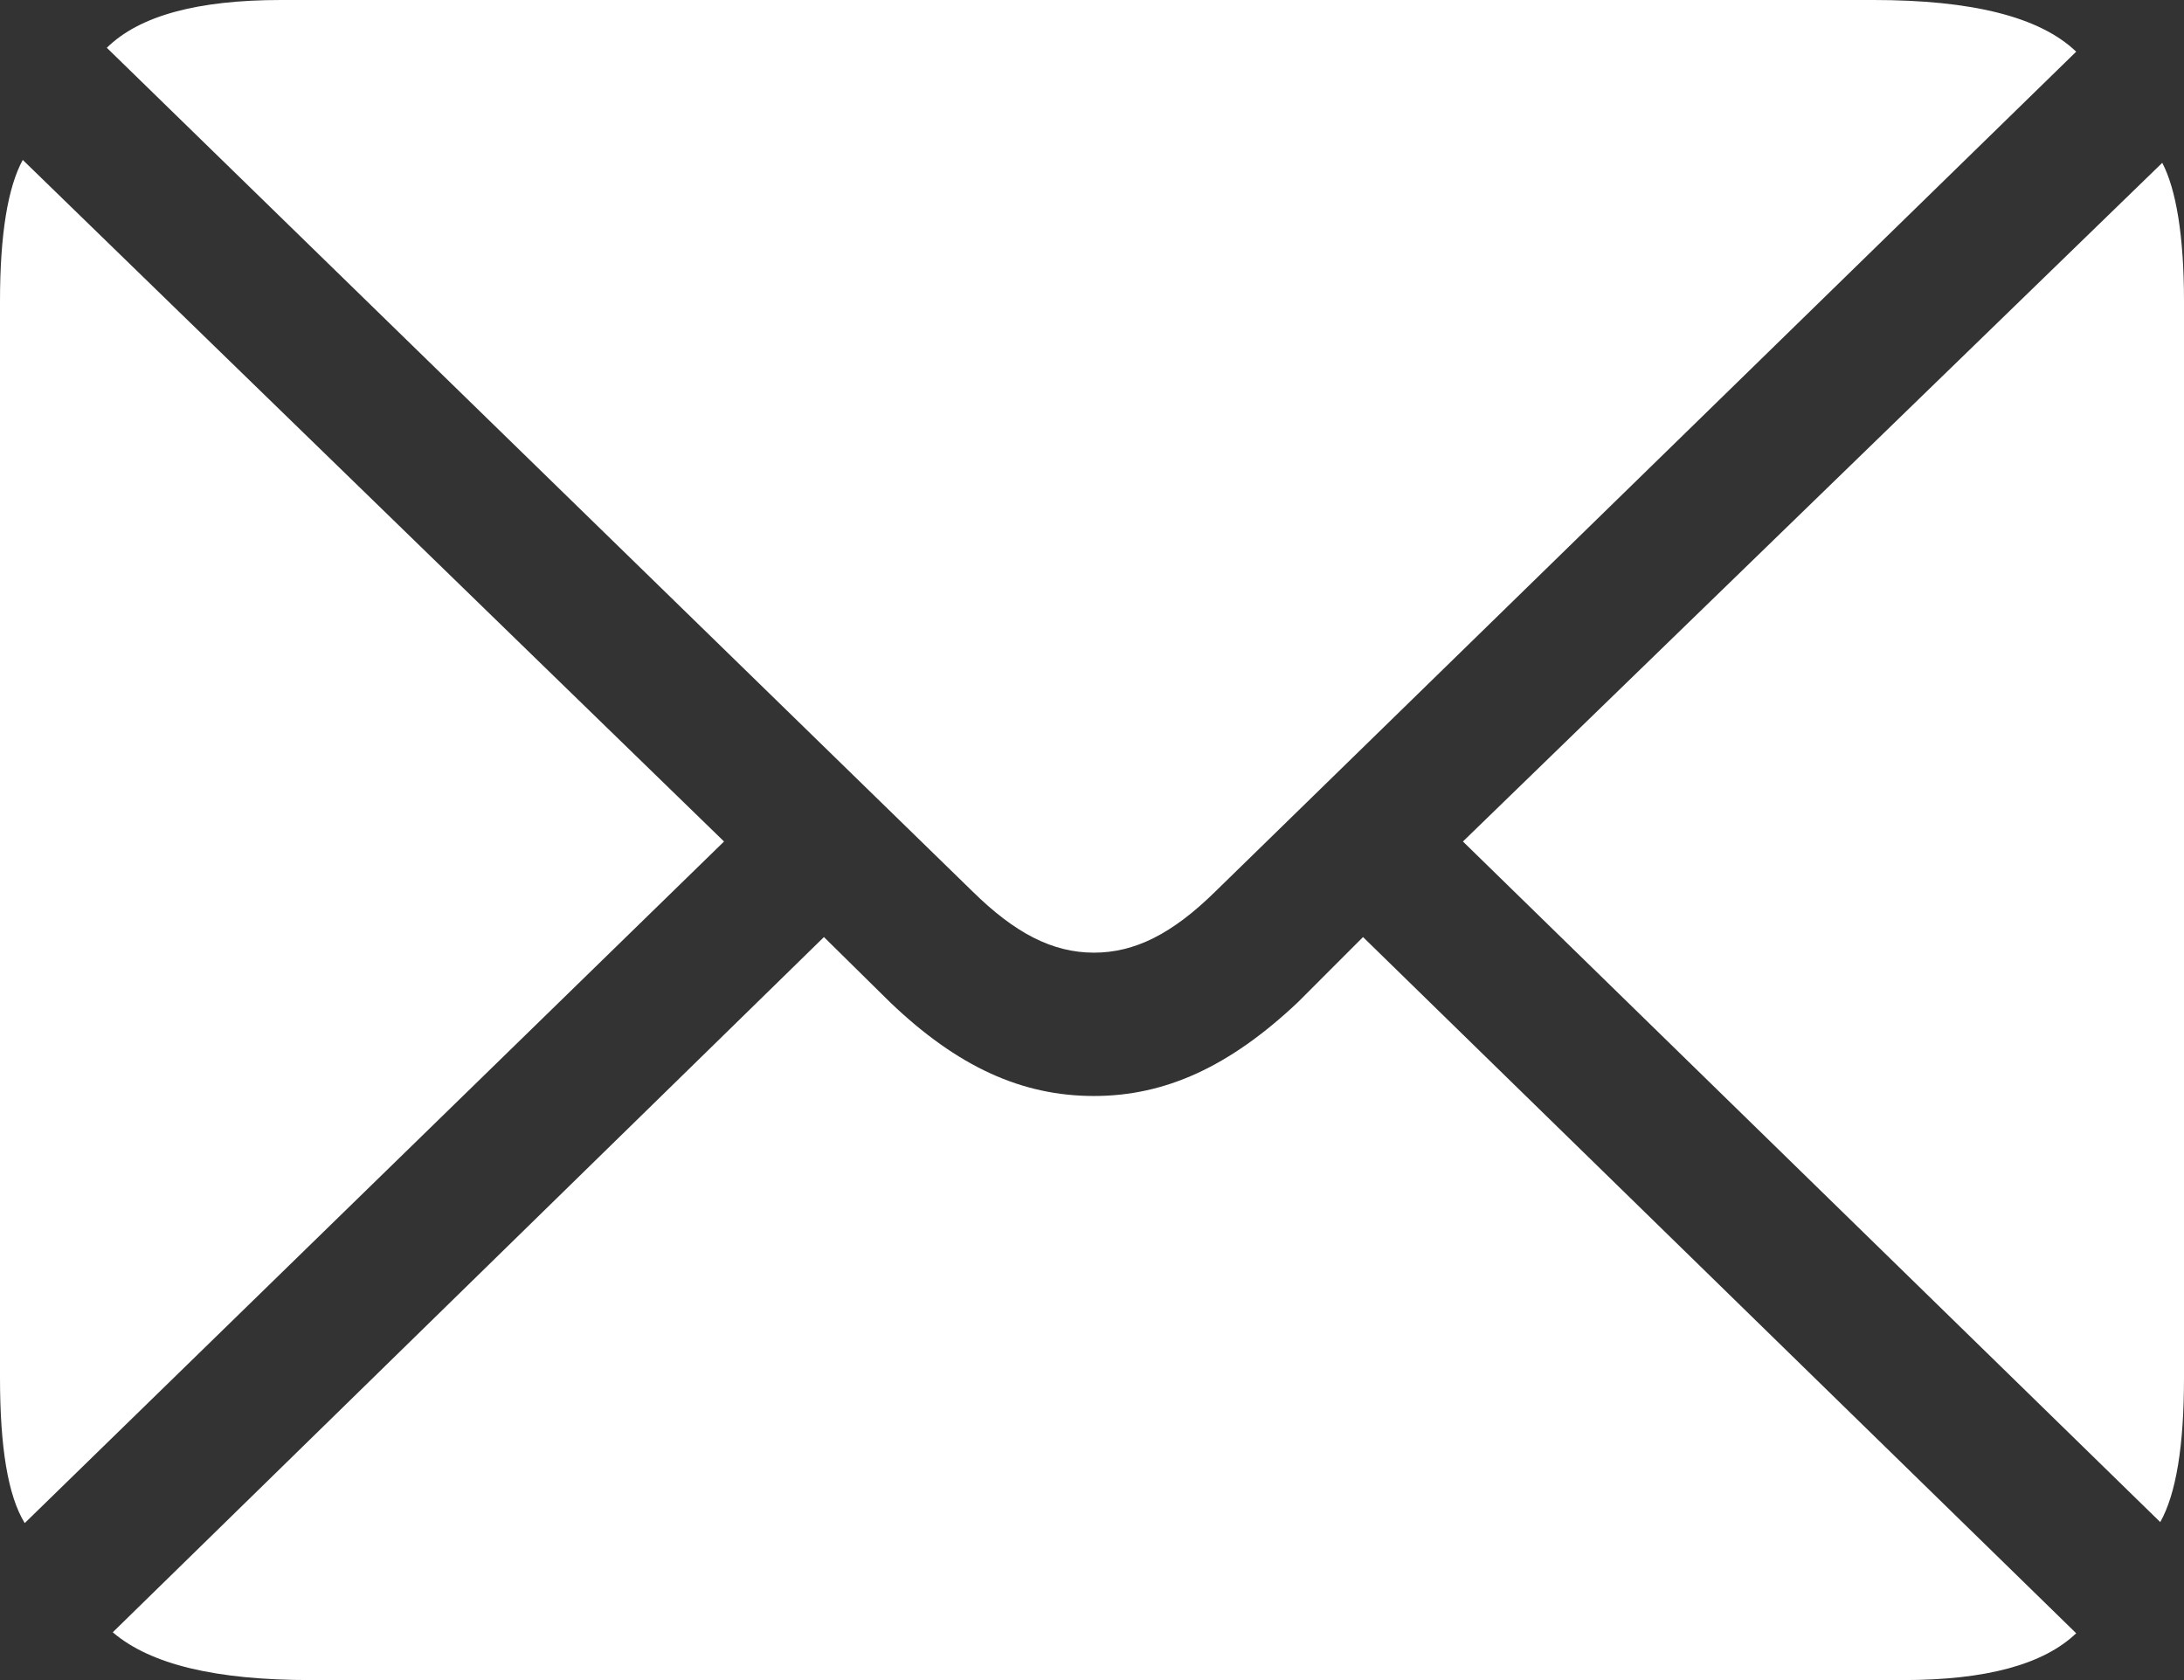
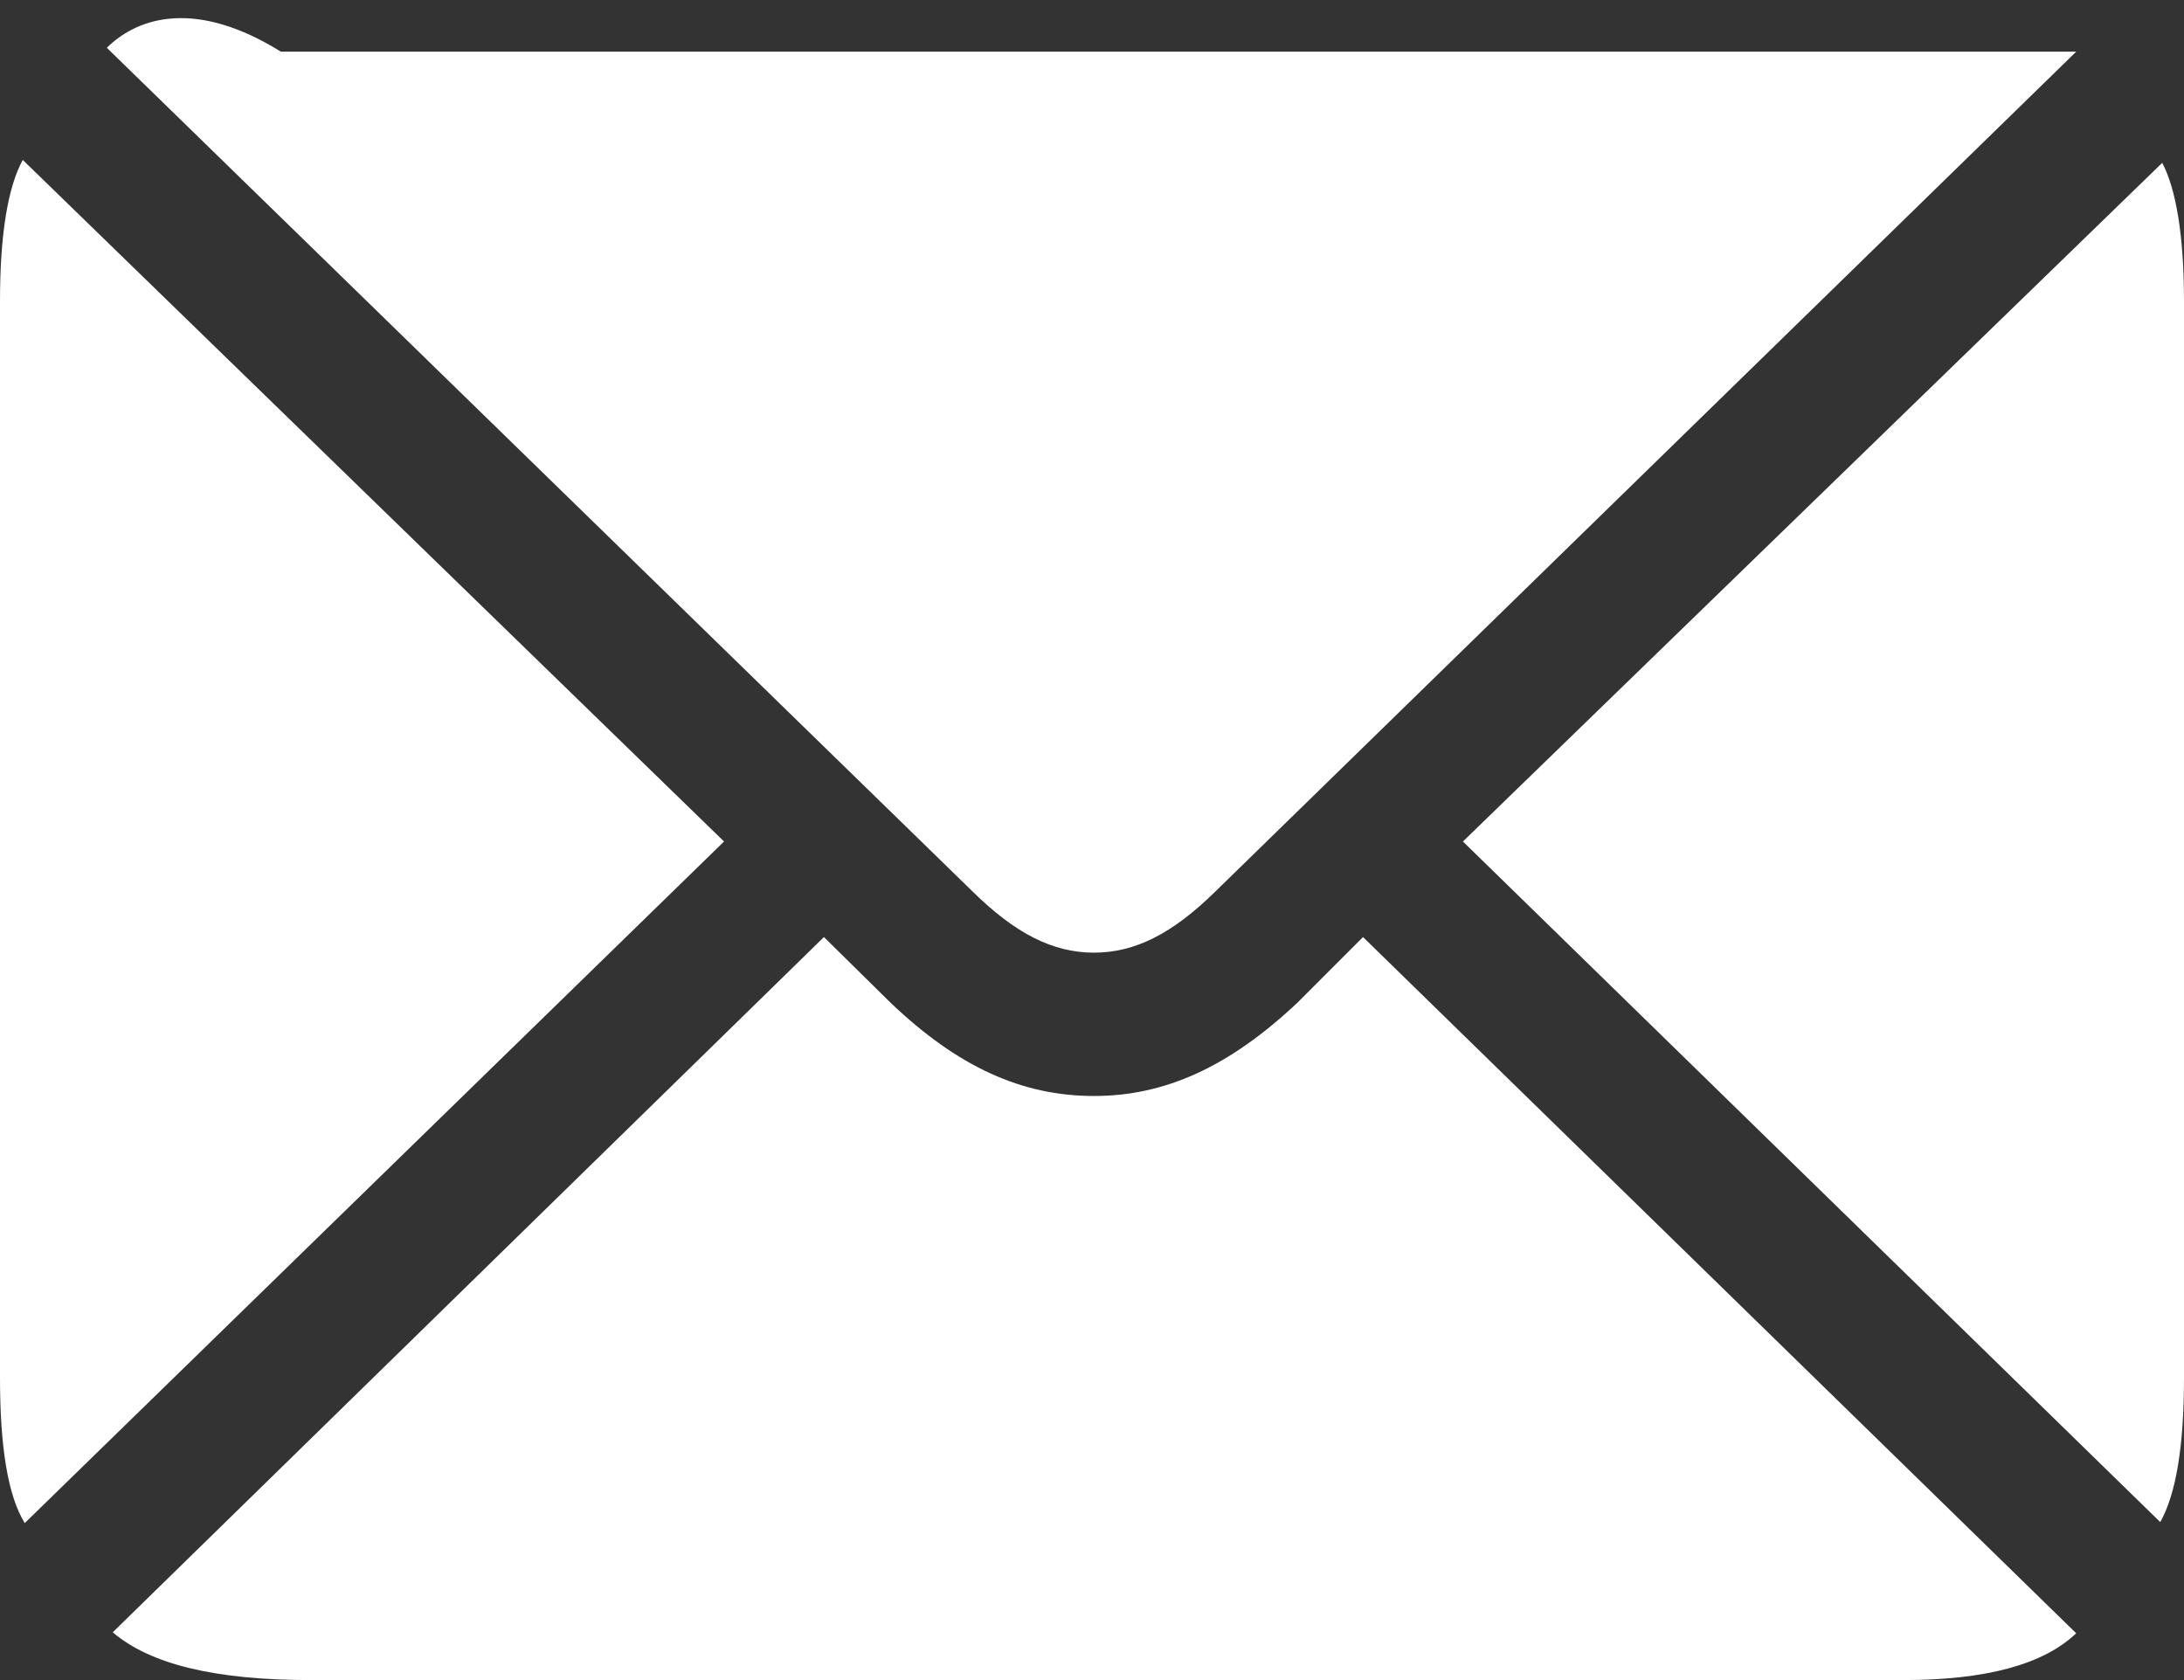
<svg xmlns="http://www.w3.org/2000/svg" width="156" height="120" viewBox="0 0 156 120" fill="none">
  <rect x="0" y="0" width="156" height="120" fill="#333333" stroke="none" />
-   <path d="M78.141 68.044C81.038 68.044 83.723 66.721 86.832 63.656L148.299 3.691C145.685 1.184 140.81 0 133.815 0H20.065C14.13 0 9.962 1.114 7.63 3.413L69.451 63.656C72.489 66.651 75.174 68.044 78.141 68.044ZM1.766 108.787L51.717 60.105L1.625 11.422C0.565 13.372 0 16.715 0 21.521V98.41C0 103.355 0.565 106.837 1.766 108.787ZM154.304 108.717C155.435 106.698 156 103.285 156 98.41V21.521C156 16.854 155.435 13.511 154.446 11.631L104.495 60.105L154.304 108.717ZM22.185 120H135.935C141.87 120 145.967 118.886 148.299 116.657L97.359 66.93L92.696 71.596C87.821 76.193 83.228 78.282 78.141 78.282C72.984 78.282 68.391 76.193 63.587 71.596L58.853 66.93L8.054 116.587C10.739 118.886 15.402 120 22.185 120Z" fill="white" />
+   <path d="M78.141 68.044C81.038 68.044 83.723 66.721 86.832 63.656L148.299 3.691H20.065C14.13 0 9.962 1.114 7.63 3.413L69.451 63.656C72.489 66.651 75.174 68.044 78.141 68.044ZM1.766 108.787L51.717 60.105L1.625 11.422C0.565 13.372 0 16.715 0 21.521V98.41C0 103.355 0.565 106.837 1.766 108.787ZM154.304 108.717C155.435 106.698 156 103.285 156 98.41V21.521C156 16.854 155.435 13.511 154.446 11.631L104.495 60.105L154.304 108.717ZM22.185 120H135.935C141.87 120 145.967 118.886 148.299 116.657L97.359 66.93L92.696 71.596C87.821 76.193 83.228 78.282 78.141 78.282C72.984 78.282 68.391 76.193 63.587 71.596L58.853 66.93L8.054 116.587C10.739 118.886 15.402 120 22.185 120Z" fill="white" />
</svg>